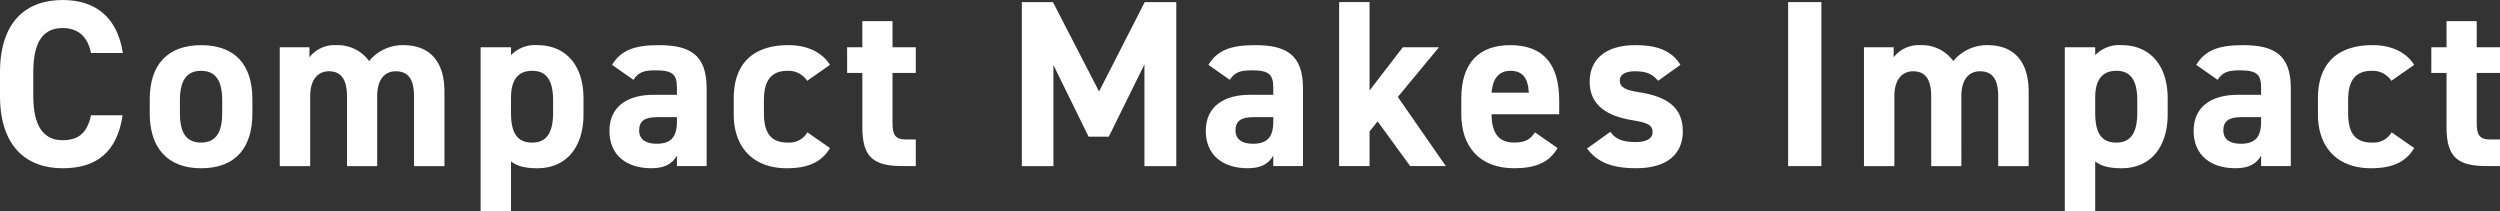
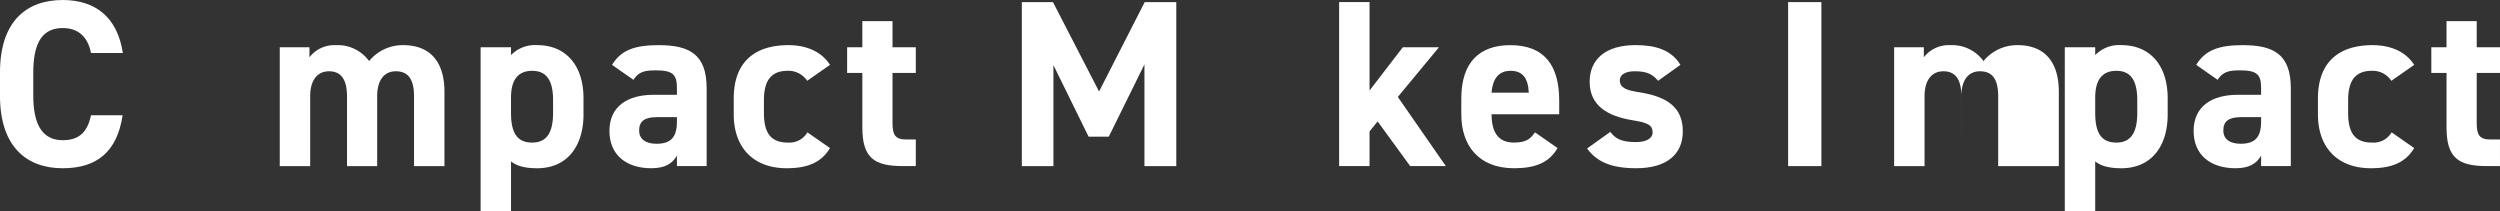
<svg xmlns="http://www.w3.org/2000/svg" width="498.505" height="42.126" viewBox="0 0 498.505 42.126">
  <rect x="0" y="0" width="498.505" height="42.126" fill="#333333" stroke="none" />
  <g transform="translate(-1139.999 -1682)">
    <g transform="translate(1139.999 1682)">
      <path d="M1563.031,564.01c-.617-3.079-2.417-4.975-5.64-4.975-3.838,0-5.875,2.607-5.875,8.861v4.644c0,6.064,2.037,8.861,5.875,8.861,3.317,0,4.928-1.659,5.64-4.975h6.3c-1.091,7.346-5.212,10.567-11.941,10.567-7.344,0-12.509-4.452-12.509-14.452v-4.644c0-10.092,5.165-14.452,12.509-14.452,6.492,0,10.9,3.412,11.988,10.567Z" transform="translate(-1544.882 -553.443)" fill="#fff" />
-       <path d="M1587.424,573.744c0,6.492-3.081,10.9-10.235,10.9-6.871,0-10.235-4.264-10.235-10.9V570.9c0-7.107,3.743-10.8,10.235-10.8,6.587,0,10.235,3.695,10.235,10.8Zm-6.019-.191v-2.462c0-3.792-1.232-5.876-4.217-5.876s-4.217,2.085-4.217,5.876v2.462c0,3.413.852,5.971,4.217,5.971C1580.506,579.525,1581.406,576.967,1581.406,573.554Z" transform="translate(-1537.095 -551.095)" fill="#fff" />
      <path d="M1605.545,584.216h-6.017V570.333c0-3.789-1.469-5.023-3.6-5.023-2.178,0-3.742,1.611-3.742,4.976v13.931h-6.066V560.524h5.922v1.991a6.276,6.276,0,0,1,5.261-2.416,7.737,7.737,0,0,1,6.633,3.175,8.626,8.626,0,0,1,6.823-3.175c5.166,0,8.2,3.126,8.2,9.286v14.832h-6.064V570.333c0-3.552-1.232-5.023-3.65-5.023-2.179,0-3.7,1.611-3.7,4.976Z" transform="translate(-1530.335 -551.095)" fill="#fff" />
      <path d="M1636.241,573.934c0,6.159-3.129,10.709-9.241,10.709-2.465,0-4.122-.473-5.212-1.374v9.952h-6.064v-32.7h6.064v1.565a6.644,6.644,0,0,1,5.26-1.99c5.5,0,9.194,3.838,9.194,10.614Zm-6.066-.38v-2.462c0-3.792-1.185-5.876-4.171-5.876-2.889,0-4.217,1.9-4.217,5.354v2.984c0,3.413.806,5.971,4.217,5.971C1629.275,579.525,1630.176,576.967,1630.176,573.554Z" transform="translate(-1519.89 -551.095)" fill="#fff" />
      <path d="M1643.479,570h4.692v-1.373c0-2.656-.806-3.506-4.218-3.506-2.321,0-3.458.33-4.453,1.894l-4.265-2.986c1.753-2.89,4.407-3.931,9.288-3.931,6.112,0,9.573,1.8,9.573,8.575v15.542h-5.924v-2.085c-.948,1.611-2.369,2.511-5.118,2.511-4.928,0-8.34-2.605-8.34-7.439C1634.713,572.181,1638.5,570,1643.479,570Zm4.692,4.455h-3.981c-2.463,0-3.554.8-3.554,2.653,0,1.8,1.375,2.653,3.459,2.653,2.749,0,4.076-1.185,4.076-4.406Z" transform="translate(-1513.191 -551.095)" fill="#fff" />
      <path d="M1672.227,580.615c-1.658,2.8-4.36,4.027-8.624,4.027-6.776,0-10.567-4.264-10.567-10.709v-3.221c0-6.919,3.838-10.614,10.9-10.614,3.648,0,6.634,1.324,8.292,3.931l-4.549,3.176a4.469,4.469,0,0,0-3.885-1.991c-3.412,0-4.739,2.085-4.739,5.876v2.462c0,3.413.9,5.971,4.739,5.971a4.164,4.164,0,0,0,3.933-2.036Z" transform="translate(-1506.727 -551.095)" fill="#fff" />
      <path d="M1669.749,561.772h3.033v-5.211h6.017v5.211h4.644v5.118H1678.8v9.9c0,2.37.473,3.366,2.7,3.366h1.943v5.306h-2.558c-5.734,0-8.1-1.61-8.1-7.724V566.889h-3.033Z" transform="translate(-1500.831 -552.343)" fill="#fff" />
      <path d="M1710.9,571.575l9.1-17.817h6.3v32.7h-6.35v-20.28l-7.107,14.4h-4.029l-7.011-14.261v20.137h-6.3v-32.7h6.207Z" transform="translate(-1491.747 -553.332)" fill="#fff" />
-       <path d="M1731.384,570h4.691v-1.373c0-2.656-.806-3.506-4.218-3.506-2.321,0-3.459.33-4.453,1.894l-4.265-2.986c1.753-2.89,4.406-3.931,9.288-3.931,6.112,0,9.571,1.8,9.571,8.575v15.542h-5.922v-2.085c-.948,1.611-2.37,2.511-5.118,2.511-4.928,0-8.34-2.605-8.34-7.439C1722.618,572.181,1726.408,570,1731.384,570Zm4.691,4.455h-3.981c-2.463,0-3.554.8-3.554,2.653,0,1.8,1.375,2.653,3.459,2.653,2.749,0,4.076-1.185,4.076-4.406Z" transform="translate(-1482.18 -551.095)" fill="#fff" />
      <path d="M1762.174,562.761l-8.2,9.9,9.571,13.789h-7.107l-6.492-8.908-1.61,1.99v6.918h-6.066v-32.7h6.066v17.627l6.633-8.624Z" transform="translate(-1475.246 -553.332)" fill="#fff" />
      <path d="M1779.471,580.615c-1.657,2.891-4.406,4.027-8.671,4.027-7.108,0-10.519-4.6-10.519-10.709v-3.221c0-7.156,3.6-10.614,9.762-10.614,6.681,0,9.76,3.884,9.76,11.087v2.7h-13.5c.047,3.27,1.089,5.637,4.455,5.637,2.511,0,3.316-.758,4.215-2.036Zm-13.172-11.04h7.439c-.142-3.08-1.375-4.36-3.648-4.36C1767.672,565.215,1766.536,566.875,1766.3,569.575Z" transform="translate(-1468.893 -551.095)" fill="#fff" />
      <path d="M1792.982,567.206c-1.042-1.234-2.084-1.9-4.643-1.9-1.564,0-2.986.474-2.986,1.848,0,1.422,1.28,1.944,3.791,2.321,5.829.9,8.766,3.129,8.766,7.819,0,4.548-3.175,7.344-9.287,7.344-4.833,0-7.772-1.185-9.809-3.932l4.644-3.317c.947,1.281,2.132,2.037,5.07,2.037,2.084,0,3.364-.71,3.364-1.941,0-1.47-1.043-1.944-4.027-2.419-4.929-.8-8.529-2.89-8.529-7.676,0-4.5,3.222-7.3,9.145-7.3,3.885,0,7.107.9,8.955,3.931Z" transform="translate(-1462.355 -551.095)" fill="#fff" />
      <path d="M1815.089,586.453h-6.634v-32.7h6.634Z" transform="translate(-1451.899 -553.332)" fill="#fff" />
-       <path d="M1839.058,584.216h-6.017V570.333c0-3.789-1.469-5.023-3.6-5.023-2.179,0-3.743,1.611-3.743,4.976v13.931h-6.064V560.524h5.923v1.991a6.273,6.273,0,0,1,5.26-2.416,7.74,7.74,0,0,1,6.634,3.175,8.624,8.624,0,0,1,6.823-3.175c5.164,0,8.2,3.126,8.2,9.286v14.832H1846.4V570.333c0-3.552-1.231-5.023-3.647-5.023-2.181,0-3.7,1.611-3.7,4.976Z" transform="translate(-1447.956 -551.095)" fill="#fff" />
+       <path d="M1839.058,584.216V570.333c0-3.789-1.469-5.023-3.6-5.023-2.179,0-3.743,1.611-3.743,4.976v13.931h-6.064V560.524h5.923v1.991a6.273,6.273,0,0,1,5.26-2.416,7.74,7.74,0,0,1,6.634,3.175,8.624,8.624,0,0,1,6.823-3.175c5.164,0,8.2,3.126,8.2,9.286v14.832H1846.4V570.333c0-3.552-1.231-5.023-3.647-5.023-2.181,0-3.7,1.611-3.7,4.976Z" transform="translate(-1447.956 -551.095)" fill="#fff" />
      <path d="M1869.752,573.934c0,6.159-3.126,10.709-9.238,10.709-2.464,0-4.123-.473-5.214-1.374v9.952h-6.065v-32.7h6.065v1.565a6.646,6.646,0,0,1,5.26-1.99c5.5,0,9.192,3.838,9.192,10.614Zm-6.064-.38v-2.462c0-3.792-1.184-5.876-4.169-5.876-2.891,0-4.218,1.9-4.218,5.354v2.984c0,3.413.806,5.971,4.218,5.971C1862.788,579.525,1863.688,576.967,1863.688,573.554Z" transform="translate(-1437.512 -551.095)" fill="#fff" />
      <path d="M1876.993,570h4.691v-1.373c0-2.656-.806-3.506-4.218-3.506-2.321,0-3.459.33-4.455,1.894l-4.264-2.986c1.753-2.89,4.406-3.931,9.287-3.931,6.113,0,9.572,1.8,9.572,8.575v15.542h-5.922v-2.085c-.948,1.611-2.37,2.511-5.118,2.511-4.928,0-8.341-2.605-8.341-7.439C1868.226,572.181,1872.018,570,1876.993,570Zm4.691,4.455H1877.7c-2.463,0-3.552.8-3.552,2.653,0,1.8,1.373,2.653,3.458,2.653,2.748,0,4.076-1.185,4.076-4.406Z" transform="translate(-1430.813 -551.095)" fill="#fff" />
      <path d="M1905.74,580.615c-1.658,2.8-4.36,4.027-8.624,4.027-6.776,0-10.566-4.264-10.566-10.709v-3.221c0-6.919,3.839-10.614,10.9-10.614,3.648,0,6.634,1.324,8.292,3.931l-4.549,3.176a4.469,4.469,0,0,0-3.885-1.991c-3.41,0-4.739,2.085-4.739,5.876v2.462c0,3.413.9,5.971,4.739,5.971a4.167,4.167,0,0,0,3.934-2.036Z" transform="translate(-1424.348 -551.095)" fill="#fff" />
      <path d="M1903.262,561.772h3.033v-5.211h6.019v5.211h4.644v5.118h-4.644v9.9c0,2.37.475,3.366,2.7,3.366h1.943v5.306h-2.56c-5.733,0-8.1-1.61-8.1-7.724V566.889h-3.033Z" transform="translate(-1418.453 -552.343)" fill="#fff" />
    </g>
  </g>
</svg>